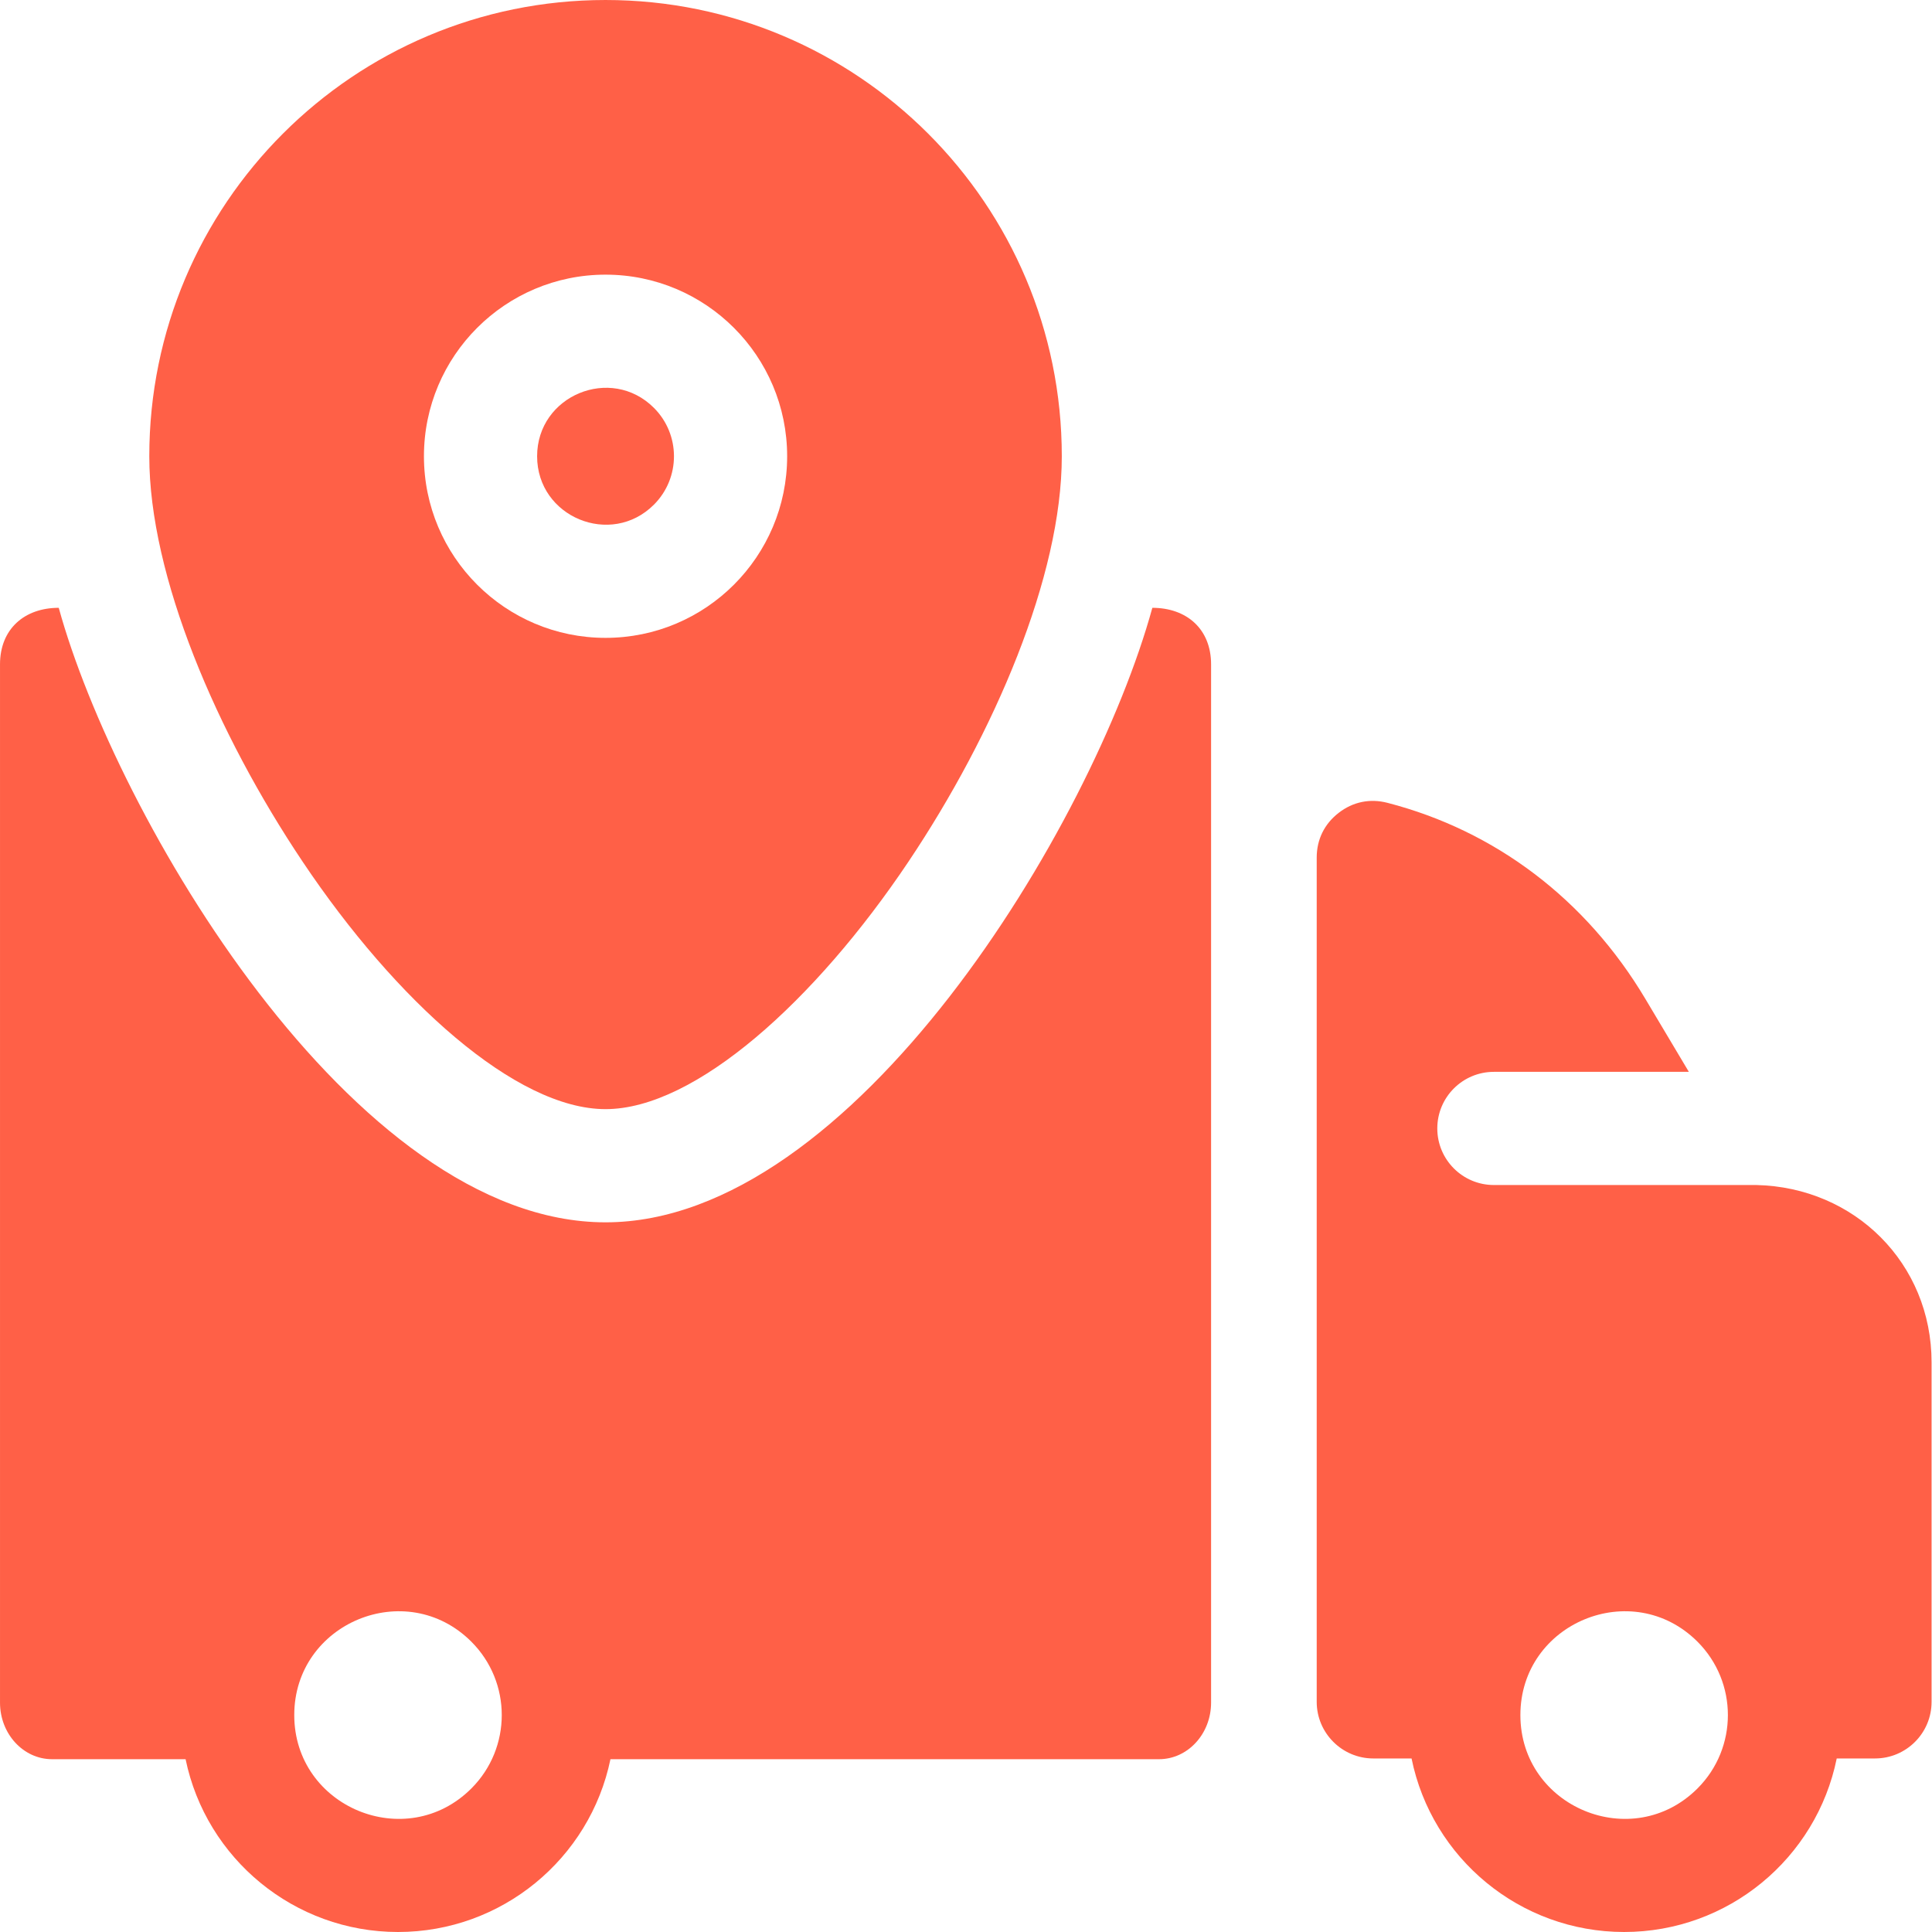
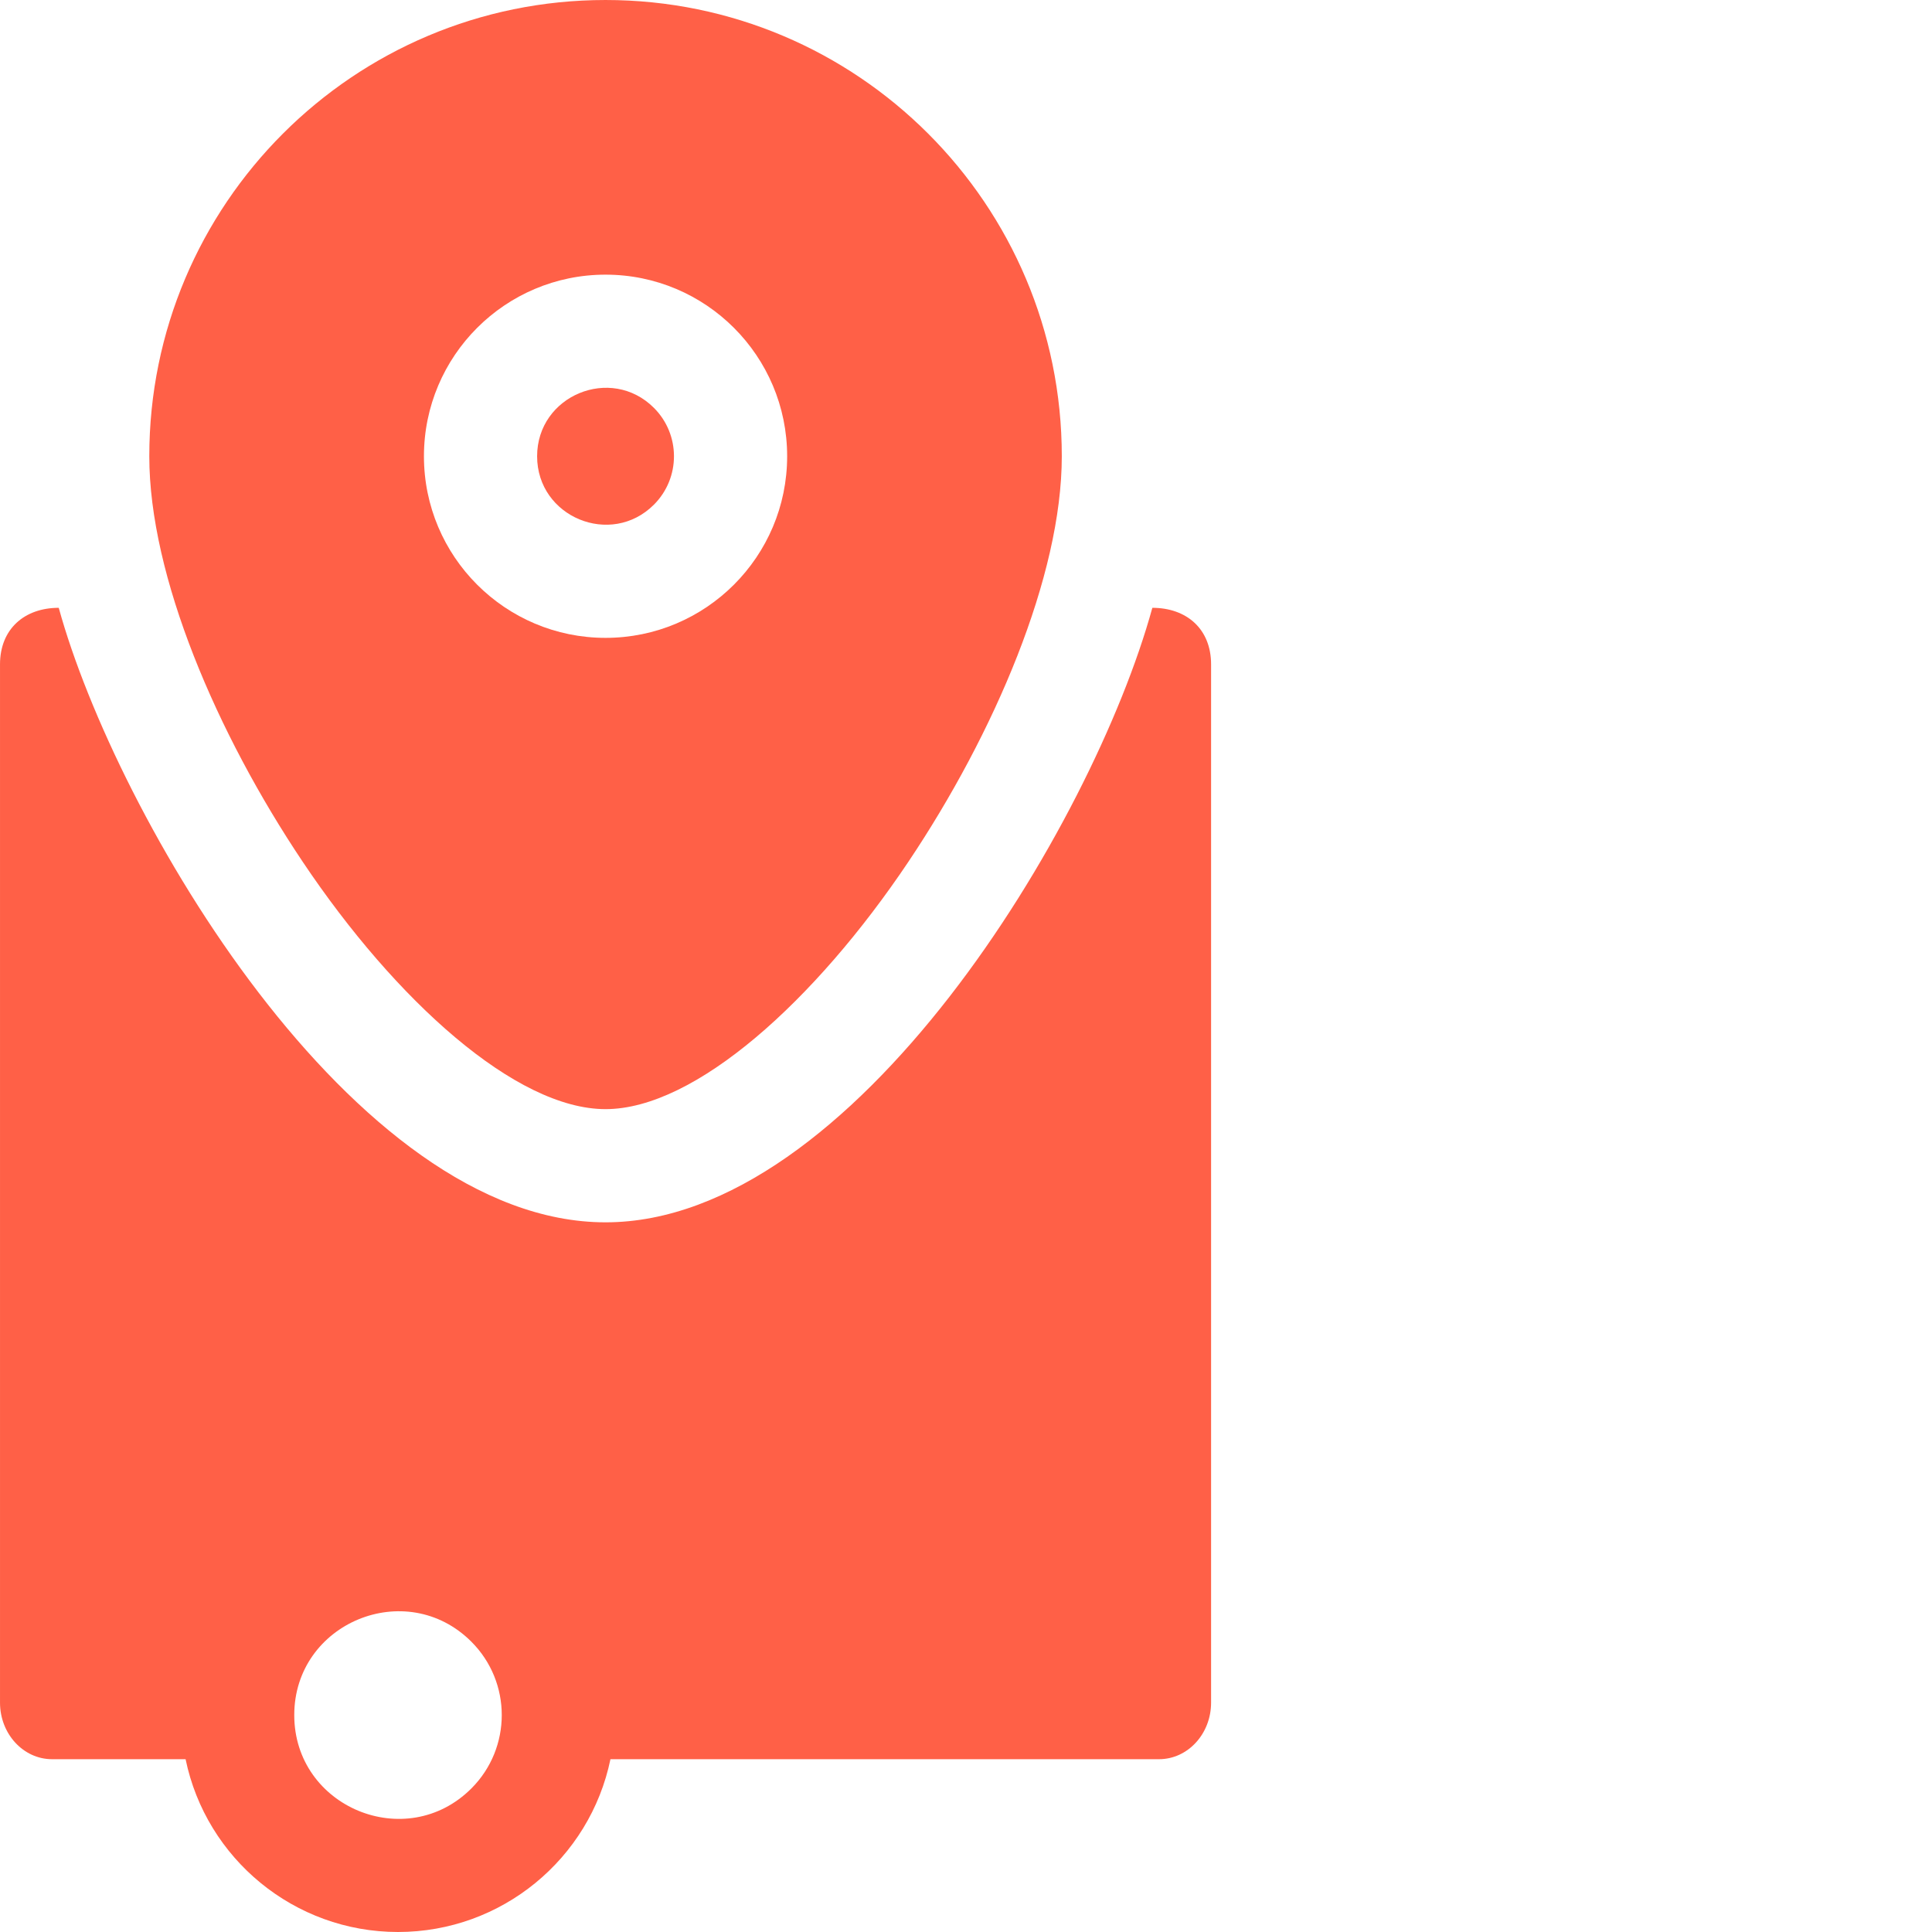
<svg xmlns="http://www.w3.org/2000/svg" height="300" viewBox="0 0 512 512.001" width="300" version="1.1">
  <g width="100%" height="100%" transform="matrix(1,0,0,1,0,0)">
    <g fill-rule="evenodd">
      <path d="m305.383 161.078c-15.867 57.738-79.219 162.852-144.91 162.852-66.973 0-129.82-107.953-144.906-162.852-9.066 0-15.566 5.59-15.566 14.996v275.137c0 8.281 6.176 14.996 13.793 14.996h35.387c5.453 26.375 28.797 45.793 56.297 45.793s50.848-19.418 56.297-45.793h145.379c7.621 0 13.797-6.715 13.797-14.996v-275.137c0-9.406-6.5-14.996-15.566-14.996zm-180.465 312.879c-17.27 17.27-46.938 4.984-46.938-19.445 0-24.426 29.668-36.711 46.938-19.441 10.738 10.734 10.738 28.148 0 38.887zm0 0" fill="#ff6047" fill-opacity="1" data-original-color="#000000ff" stroke="none" stroke-opacity="1" />
-       <path d="m465.438 314.043h-69.543c-8.281 0-14.996-6.711-14.996-14.996 0-8.281 6.715-14.996 14.996-14.996h51.668l-11.531-19.348c-15.727-26.395-39.785-44.562-68.34-51.945-4.645-1.199-9.145-.273-12.938 2.664-3.789 2.938-5.812 7.062-5.812 11.855v223.738c0 8.258 6.734 14.996 14.996 14.996h10.141c5.375 26.469 28.762 45.988 56.336 45.988 27.574 0 50.961-19.52 56.336-45.988h10.141c8.281 0 14.996-6.715 14.996-14.996v-89.98c0-26.215-20.379-46.414-46.449-46.992zm-15.582 159.914c-17.27 17.27-46.938 4.984-46.938-19.445 0-24.426 29.668-36.711 46.938-19.441 10.738 10.734 10.738 28.148 0 38.887zm0 0" fill="#ff6047" fill-opacity="1" data-original-color="#000000ff" stroke="none" stroke-opacity="1" />
-       <path d="m173.297 133.738c7.082-7.082 7.082-18.566 0-25.648-11.387-11.387-30.957-3.289-30.957 12.824 0 16.113 19.57 24.211 30.957 12.824zm0 0" fill="#ff6047" fill-opacity="1" data-original-color="#000000ff" stroke="none" stroke-opacity="1" />
+       <path d="m173.297 133.738c7.082-7.082 7.082-18.566 0-25.648-11.387-11.387-30.957-3.289-30.957 12.824 0 16.113 19.57 24.211 30.957 12.824z" fill="#ff6047" fill-opacity="1" data-original-color="#000000ff" stroke="none" stroke-opacity="1" />
      <path d="m160.473 293.934c23.746 0 55.574-28.727 80.242-65.527 22.801-34.016 40.672-75.746 40.672-107.492 0-66.777-54.137-120.914-120.914-120.914-66.773 0-120.91 54.137-120.91 120.914 0 31.746 17.871 73.477 40.672 107.492 24.664 36.801 56.496 65.527 80.238 65.527zm0-221.148c26.578 0 48.129 21.551 48.129 48.129 0 26.574-21.551 48.125-48.129 48.125-26.574 0-48.125-21.551-48.125-48.125 0-26.578 21.551-48.129 48.125-48.129zm0 0" fill="#ff6047" fill-opacity="1" data-original-color="#000000ff" stroke="none" stroke-opacity="1" />
    </g>
  </g>
</svg>